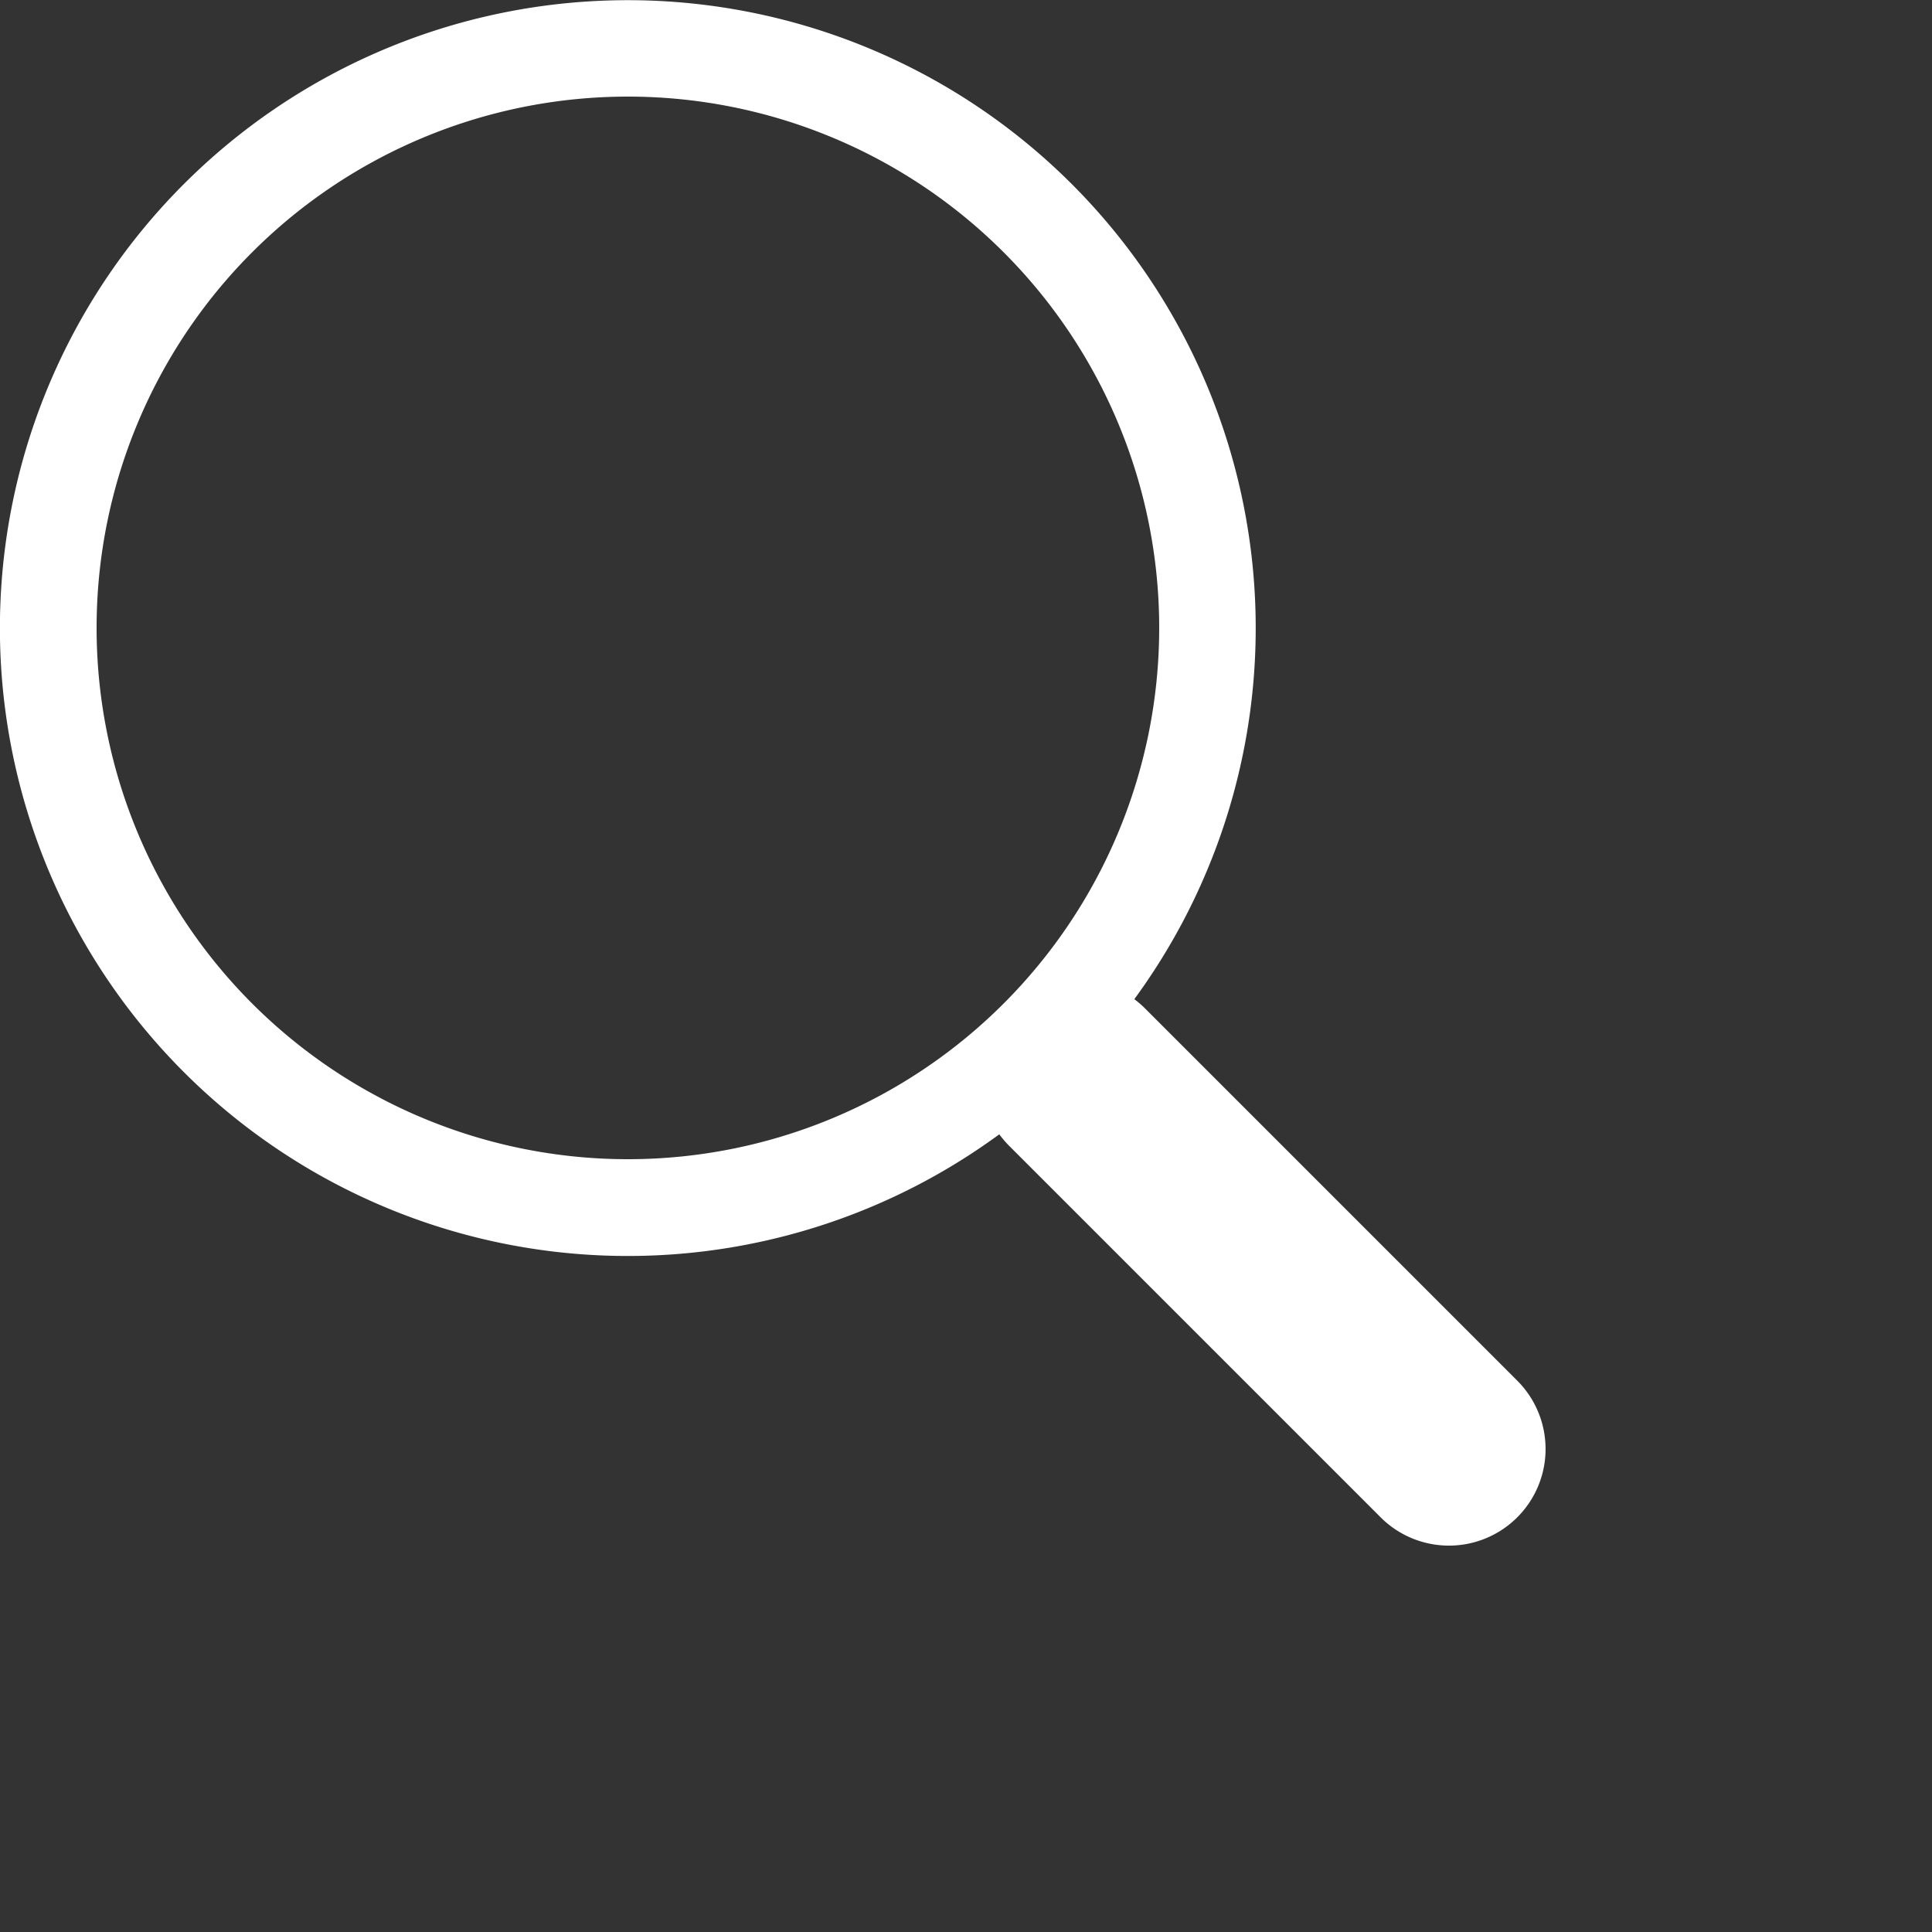
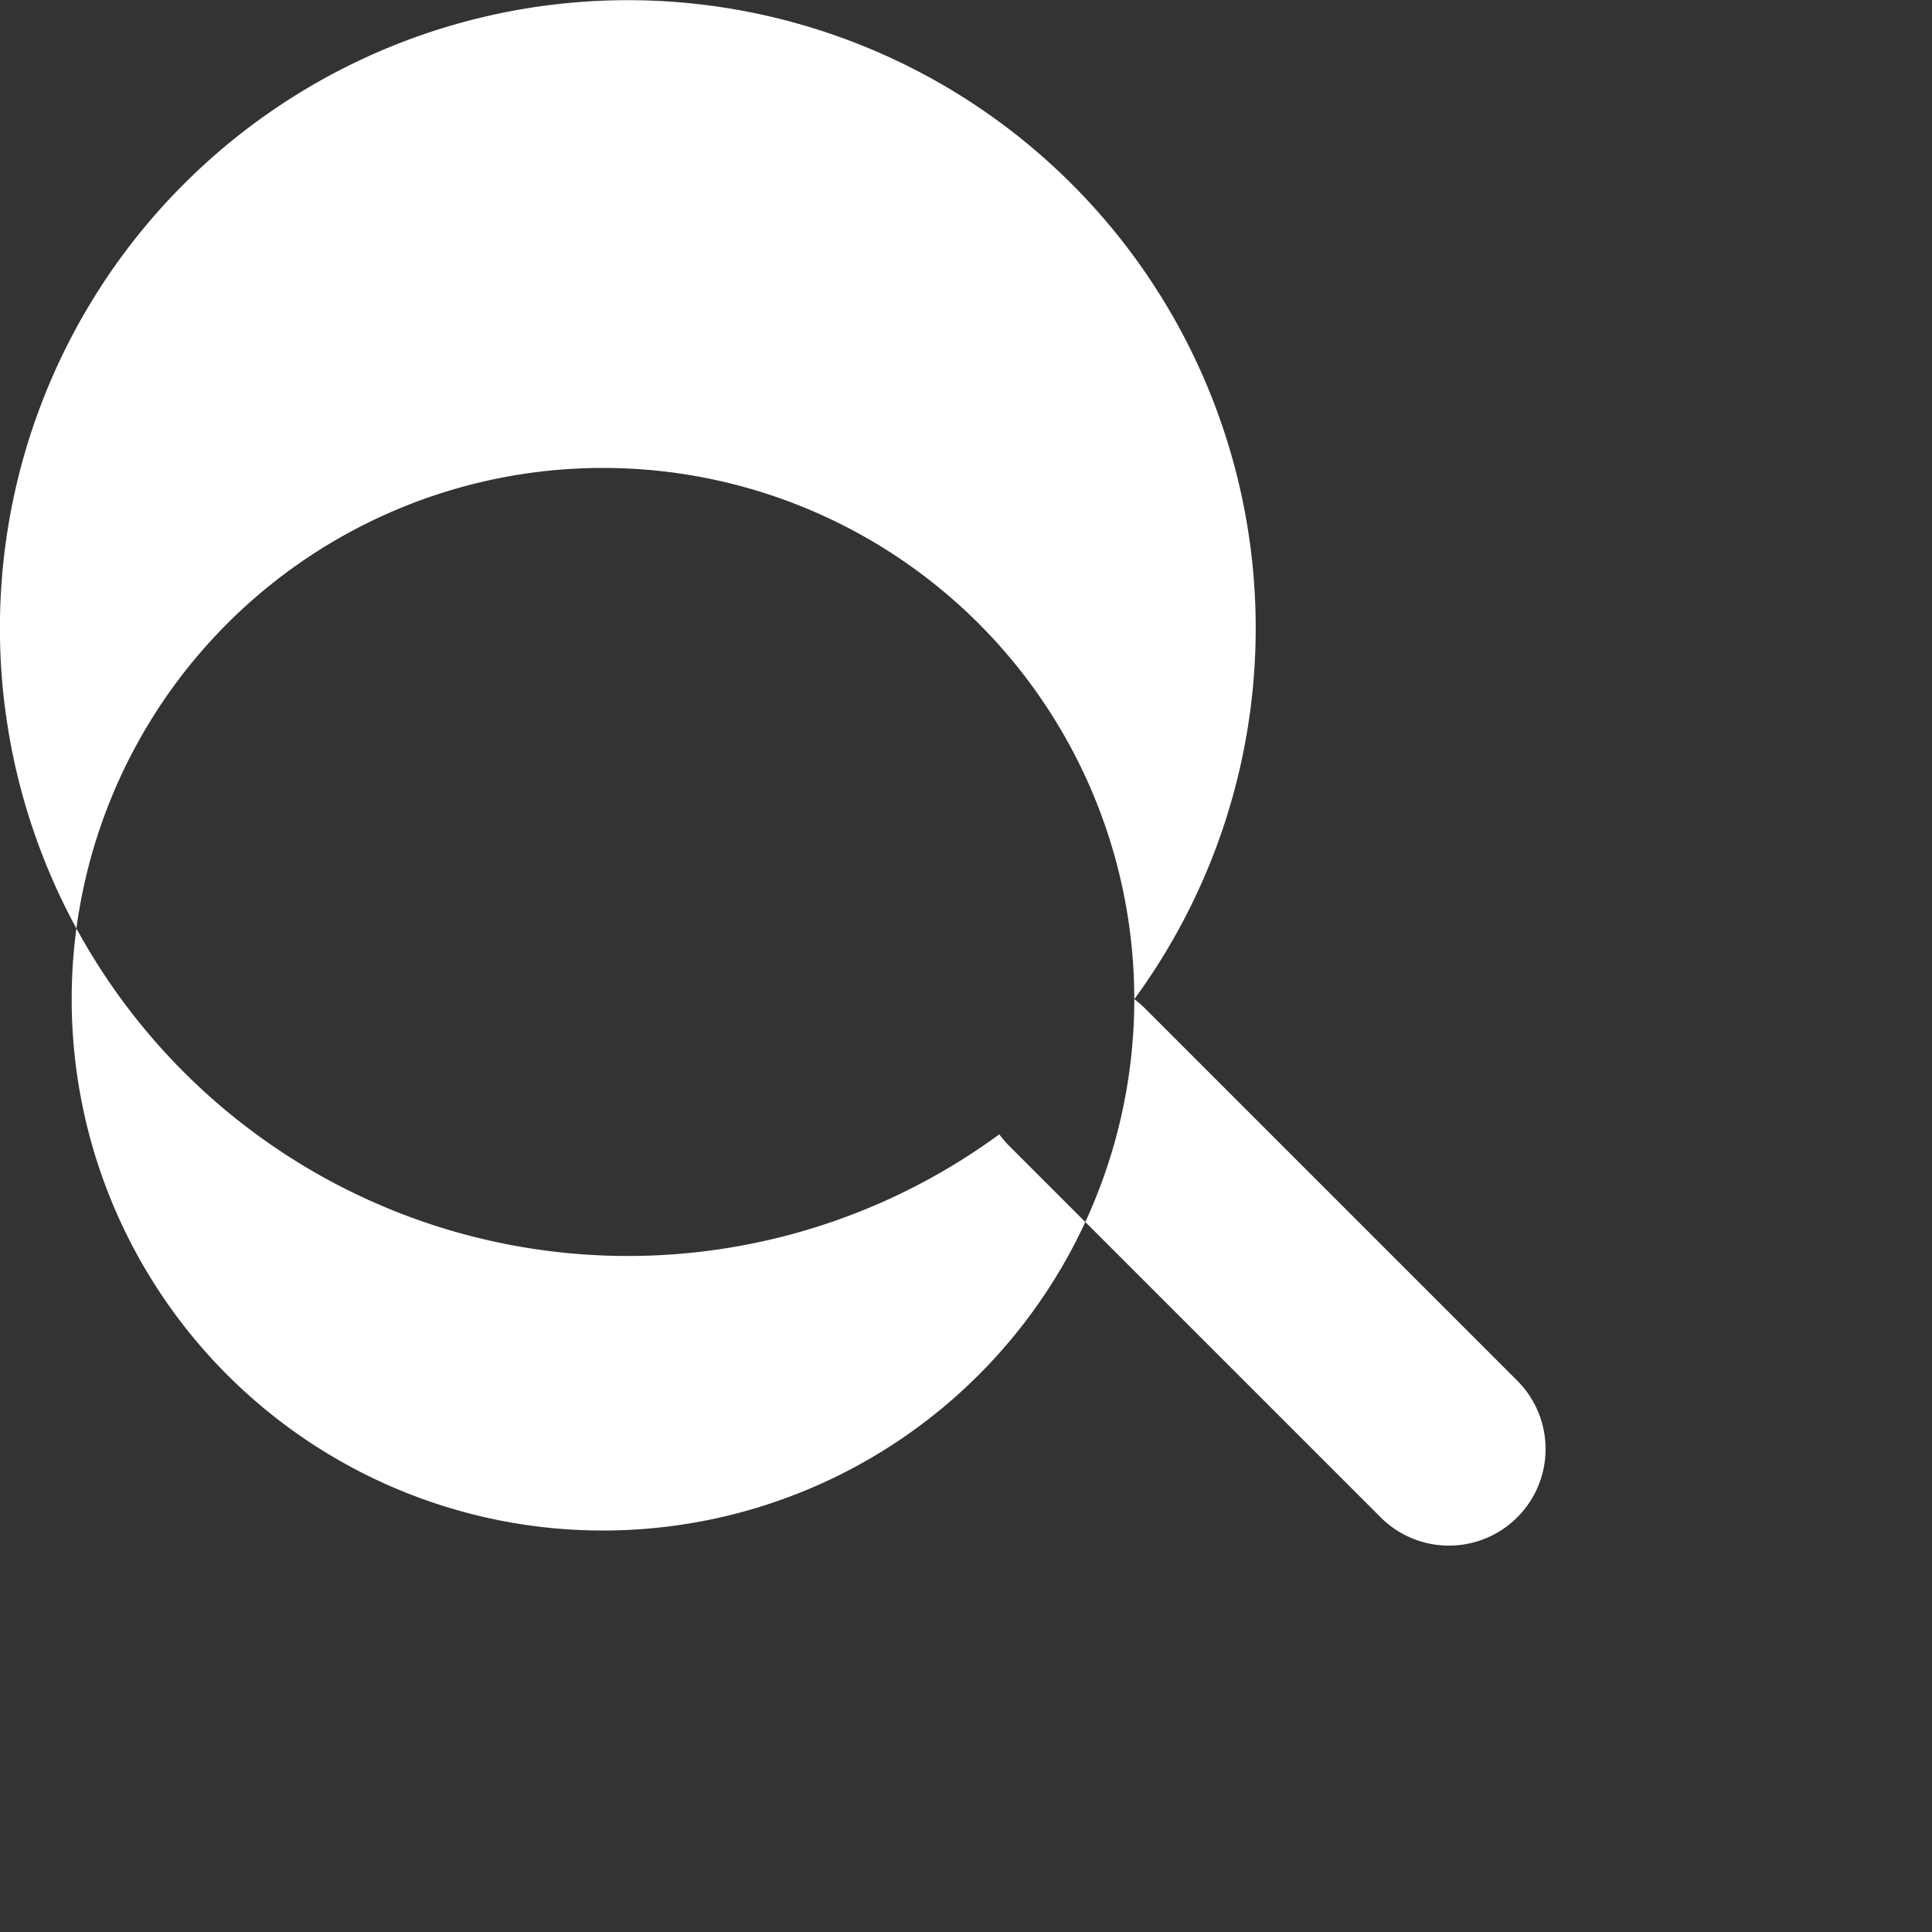
<svg xmlns="http://www.w3.org/2000/svg" width="20" height="20" fill="currentColor" class="bi bi-search" viewBox="0 0 20 20" style="color:white;">
  <rect x="0" y="0" width="20" height="20" fill="#333333" stroke="none" />
-   <path d="M11.742 10.344a6.5 6.5 0 1 0-1.397 1.398h-.001c.03.04.062.078.098.115l3.85 3.85a1 1 0 0 0 1.415-1.414l-3.85-3.85a1.007 1.007 0 0 0-.115-.1zM12 6.5a5.5 5.5 0 1 1-11 0 5.5 5.5 0 0 1 11 0z" />
+   <path d="M11.742 10.344a6.5 6.5 0 1 0-1.397 1.398h-.001c.03.04.062.078.098.115l3.85 3.85a1 1 0 0 0 1.415-1.414l-3.85-3.85a1.007 1.007 0 0 0-.115-.1za5.5 5.5 0 1 1-11 0 5.5 5.5 0 0 1 11 0z" />
</svg>